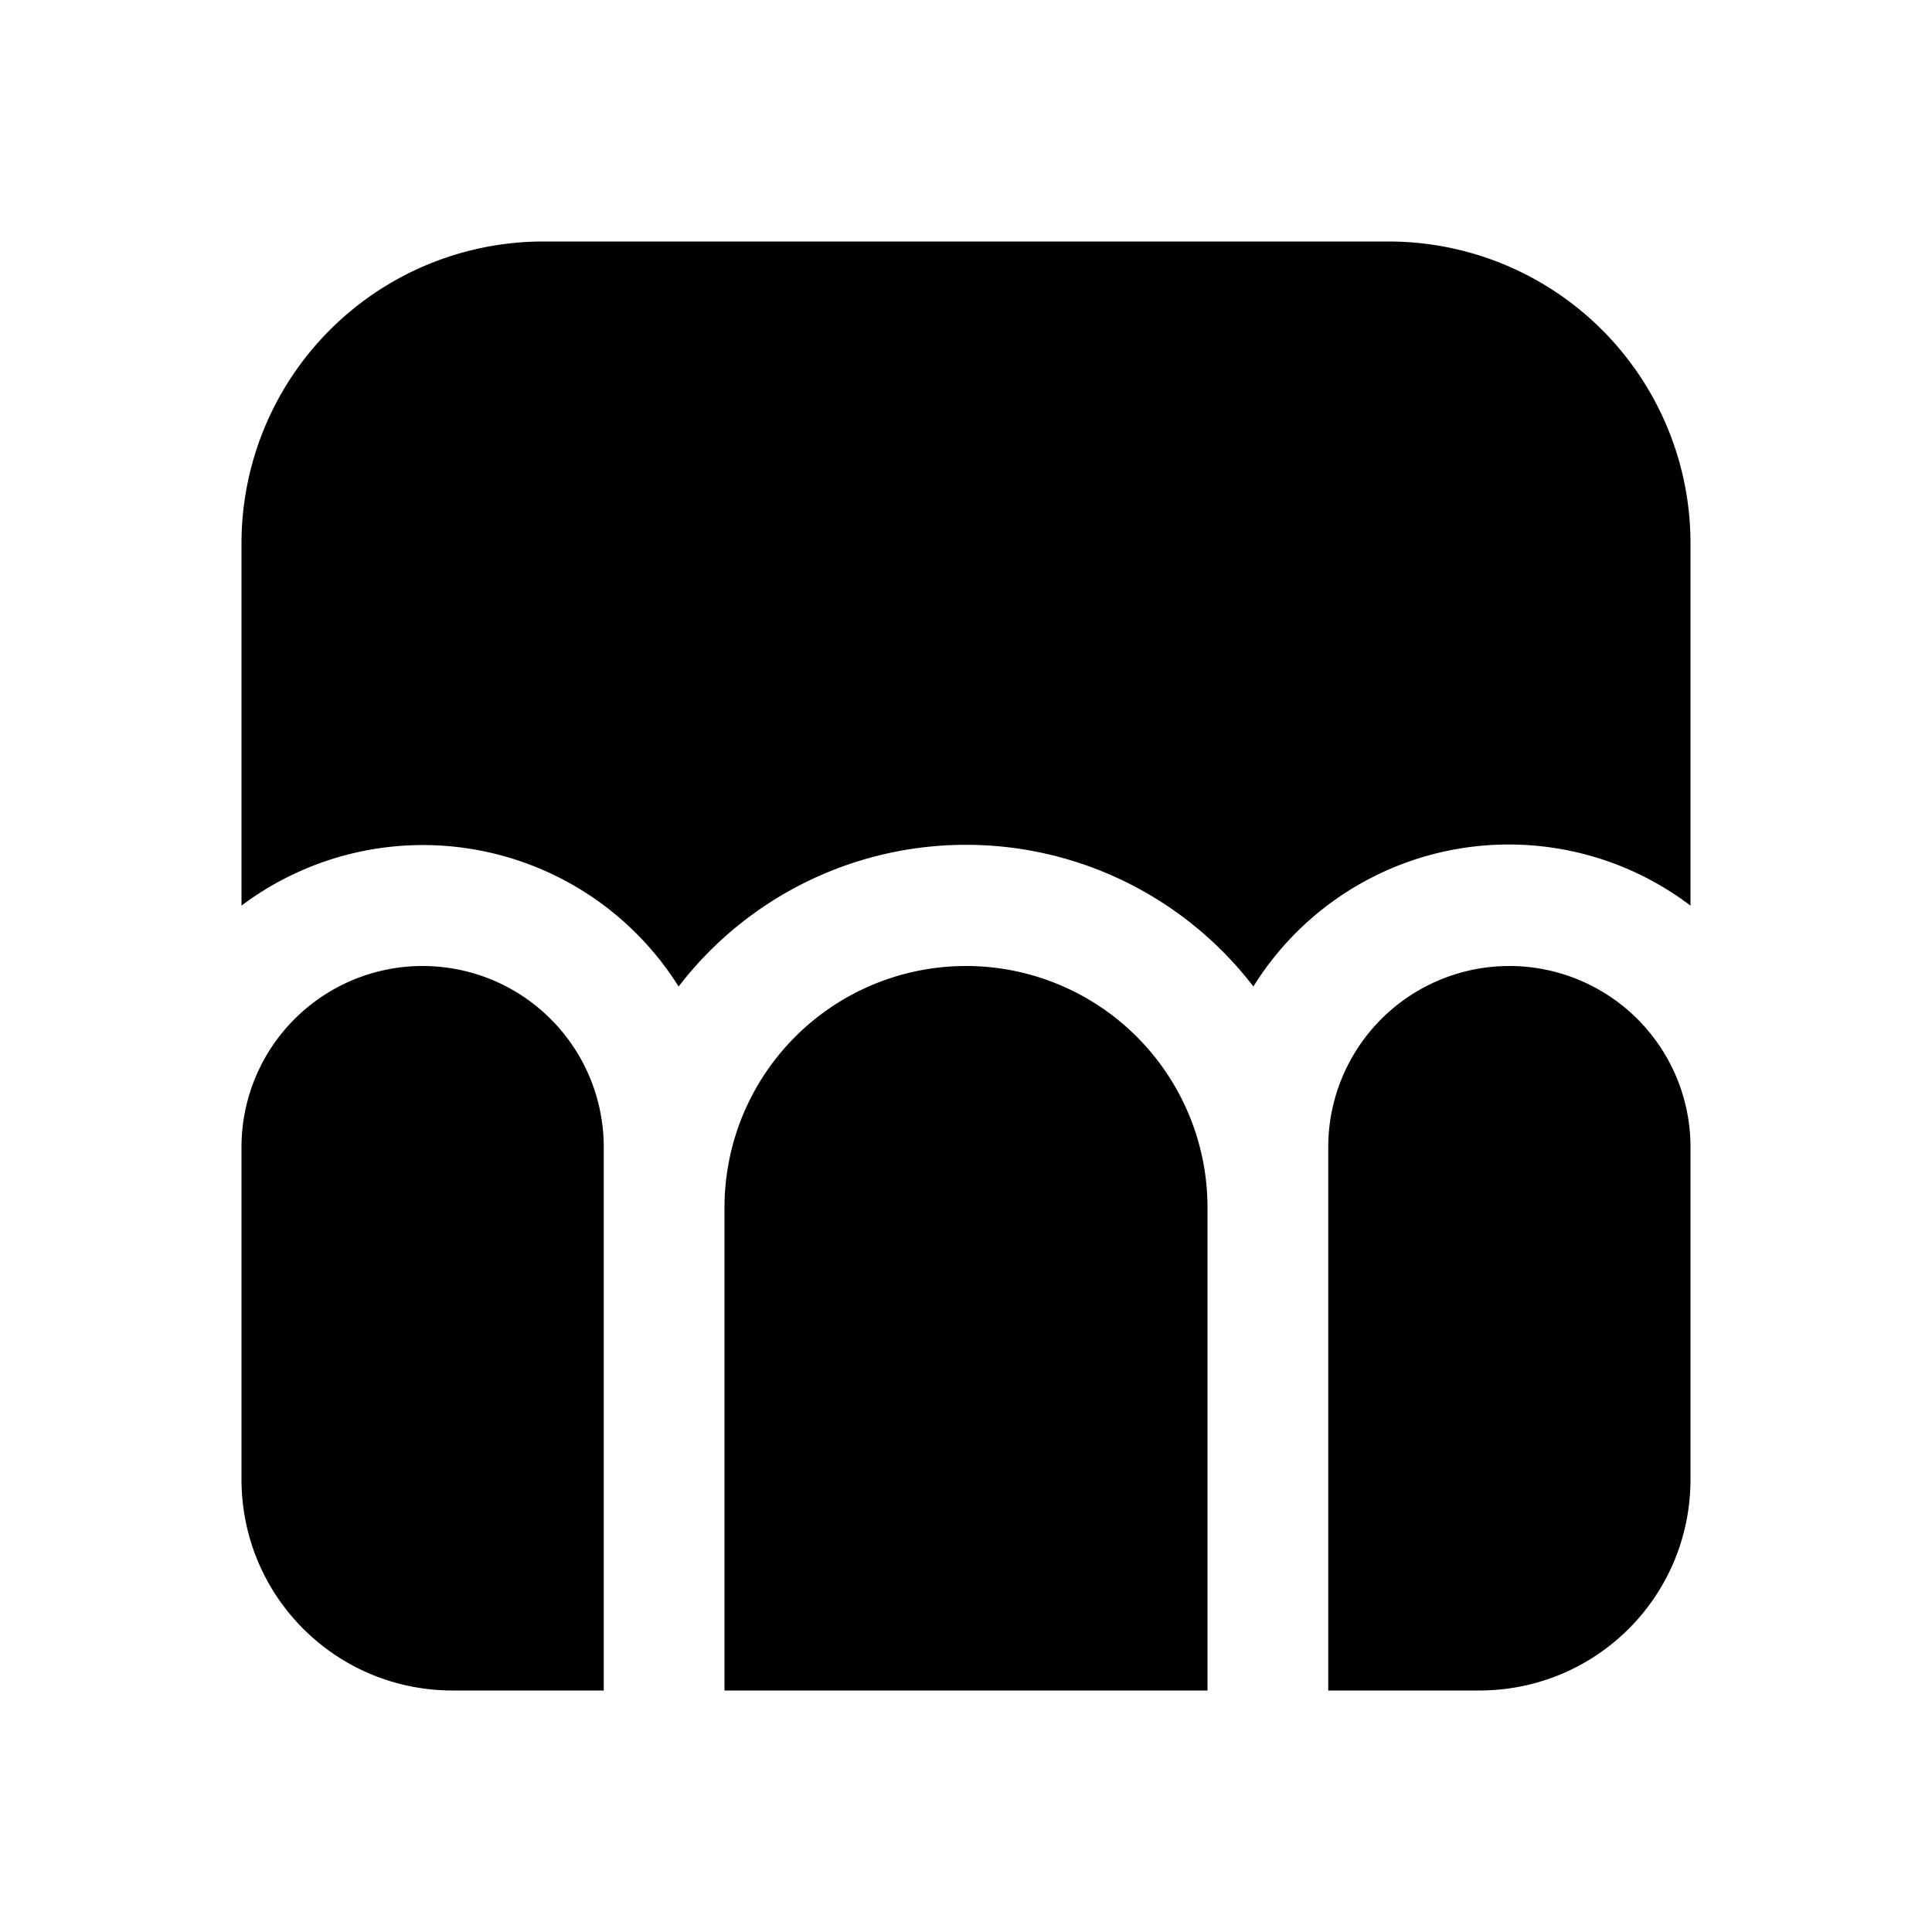
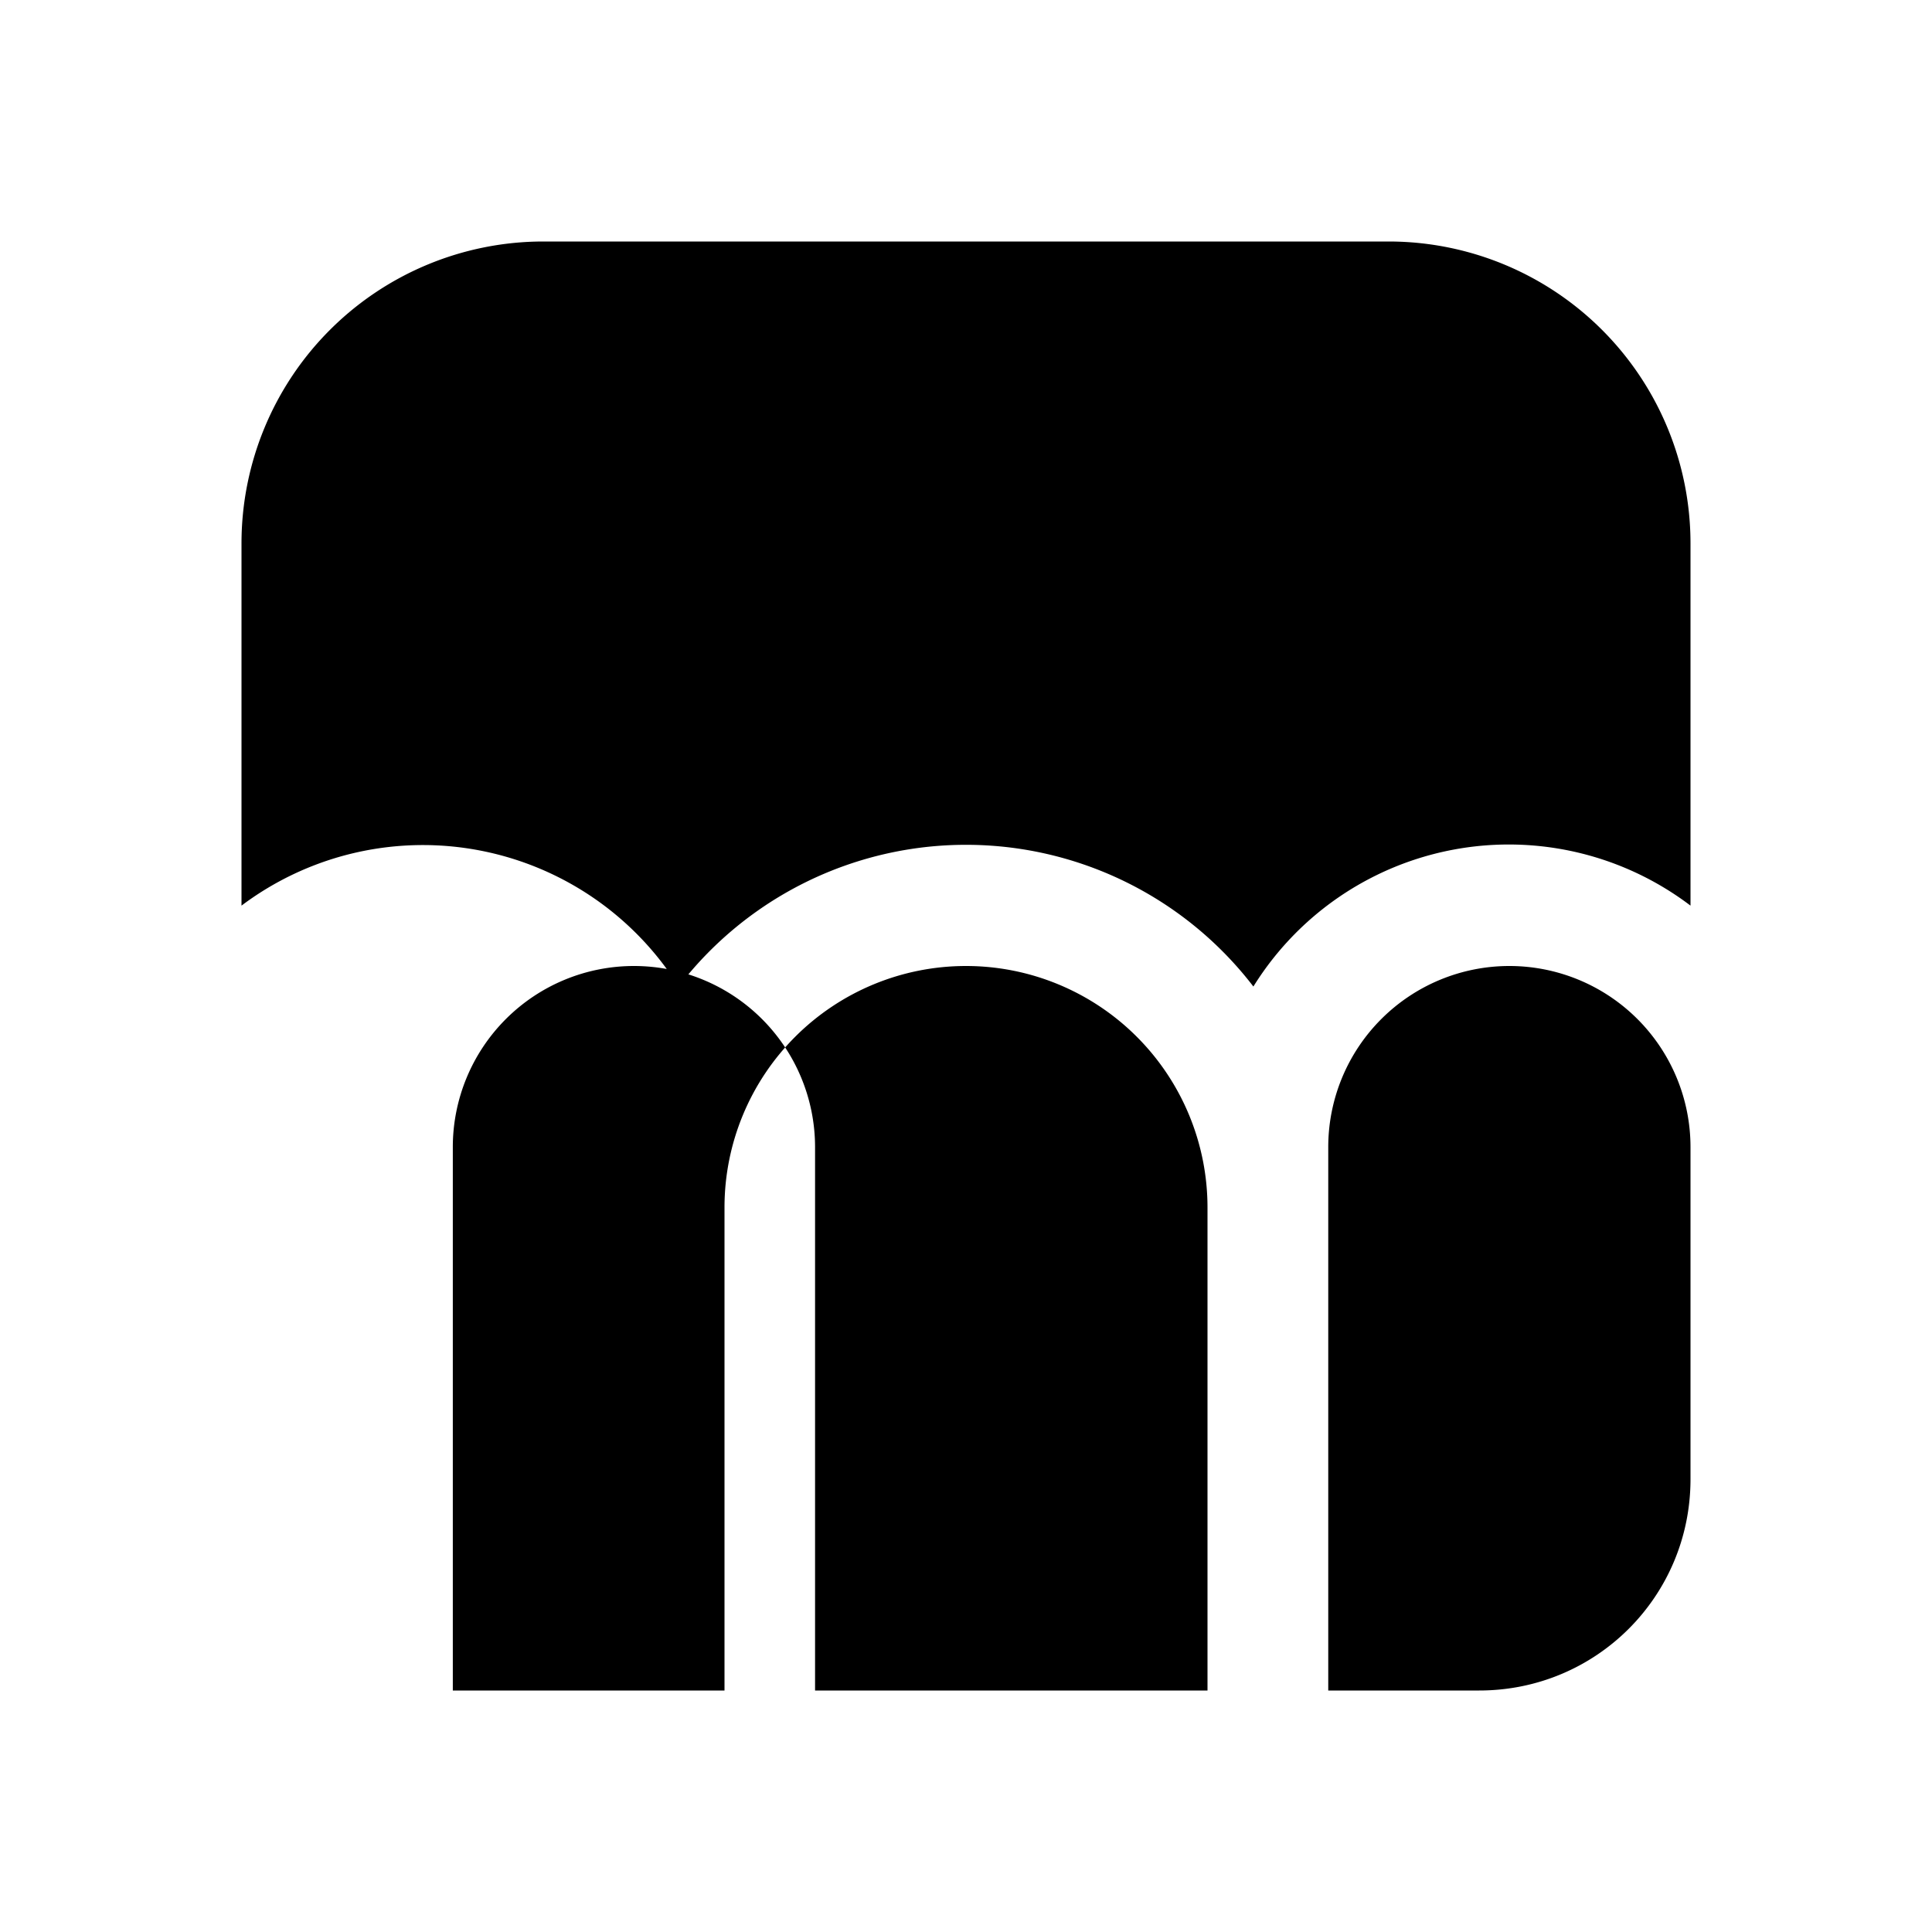
<svg xmlns="http://www.w3.org/2000/svg" width="16" height="16" viewBox="0 0 16 16">
-   <path d="M2 4.5A2.5 2.5 0 0 1 4.5 2h7A2.5 2.5 0 0 1 14 4.5v3a2.49 2.49 0 0 0-3.62.67 3 3 0 0 0-4.76 0A2.5 2.5 0 0 0 2 7.5v-3Zm8 5.5a2 2 0 1 0-4 0v4h4v-4Zm1 4h1.25c.97 0 1.75-.78 1.75-1.75V9.5a1.5 1.5 0 0 0-3 0V14Zm-6 0H3.75C2.78 14 2 13.22 2 12.25V9.5a1.5 1.5 0 1 1 3 0V14Z" />
+   <path d="M2 4.5A2.5 2.5 0 0 1 4.5 2h7A2.5 2.5 0 0 1 14 4.5v3a2.49 2.49 0 0 0-3.62.67 3 3 0 0 0-4.76 0A2.5 2.5 0 0 0 2 7.5v-3Zm8 5.5a2 2 0 1 0-4 0v4h4v-4Zm1 4h1.25c.97 0 1.75-.78 1.75-1.75V9.5a1.5 1.5 0 0 0-3 0V14Zm-6 0H3.75V9.5a1.5 1.5 0 1 1 3 0V14Z" />
</svg>